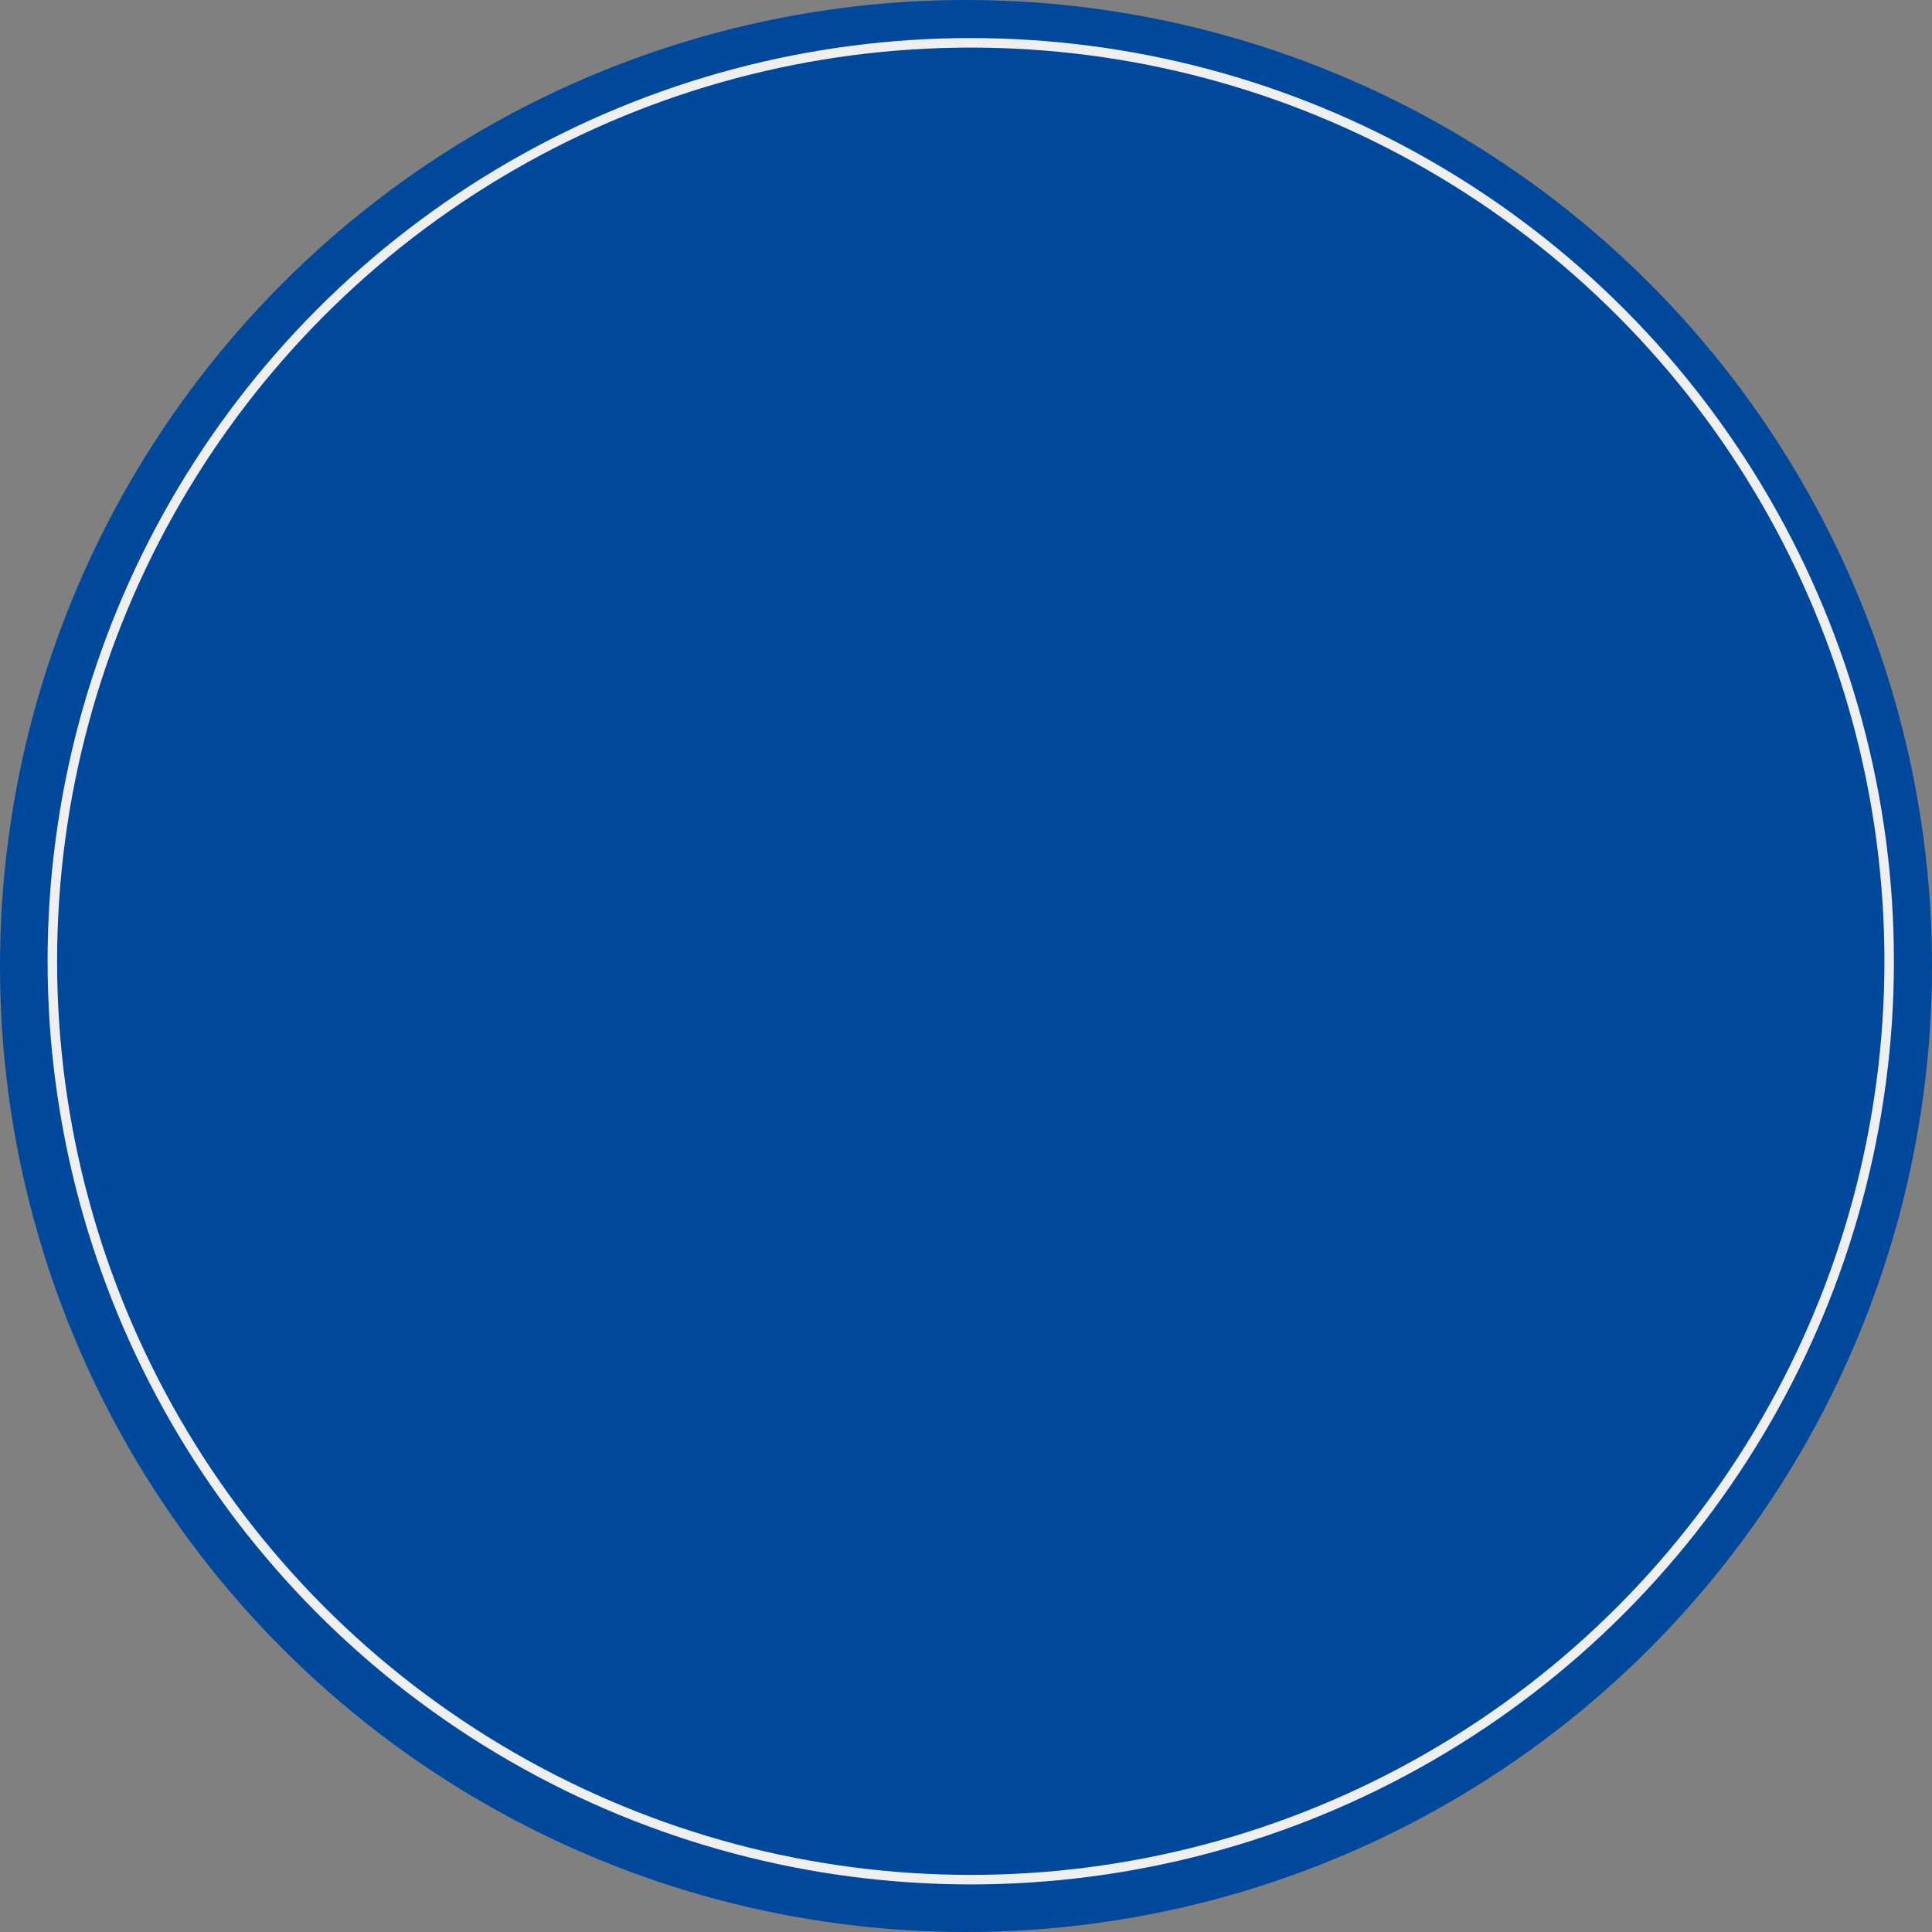
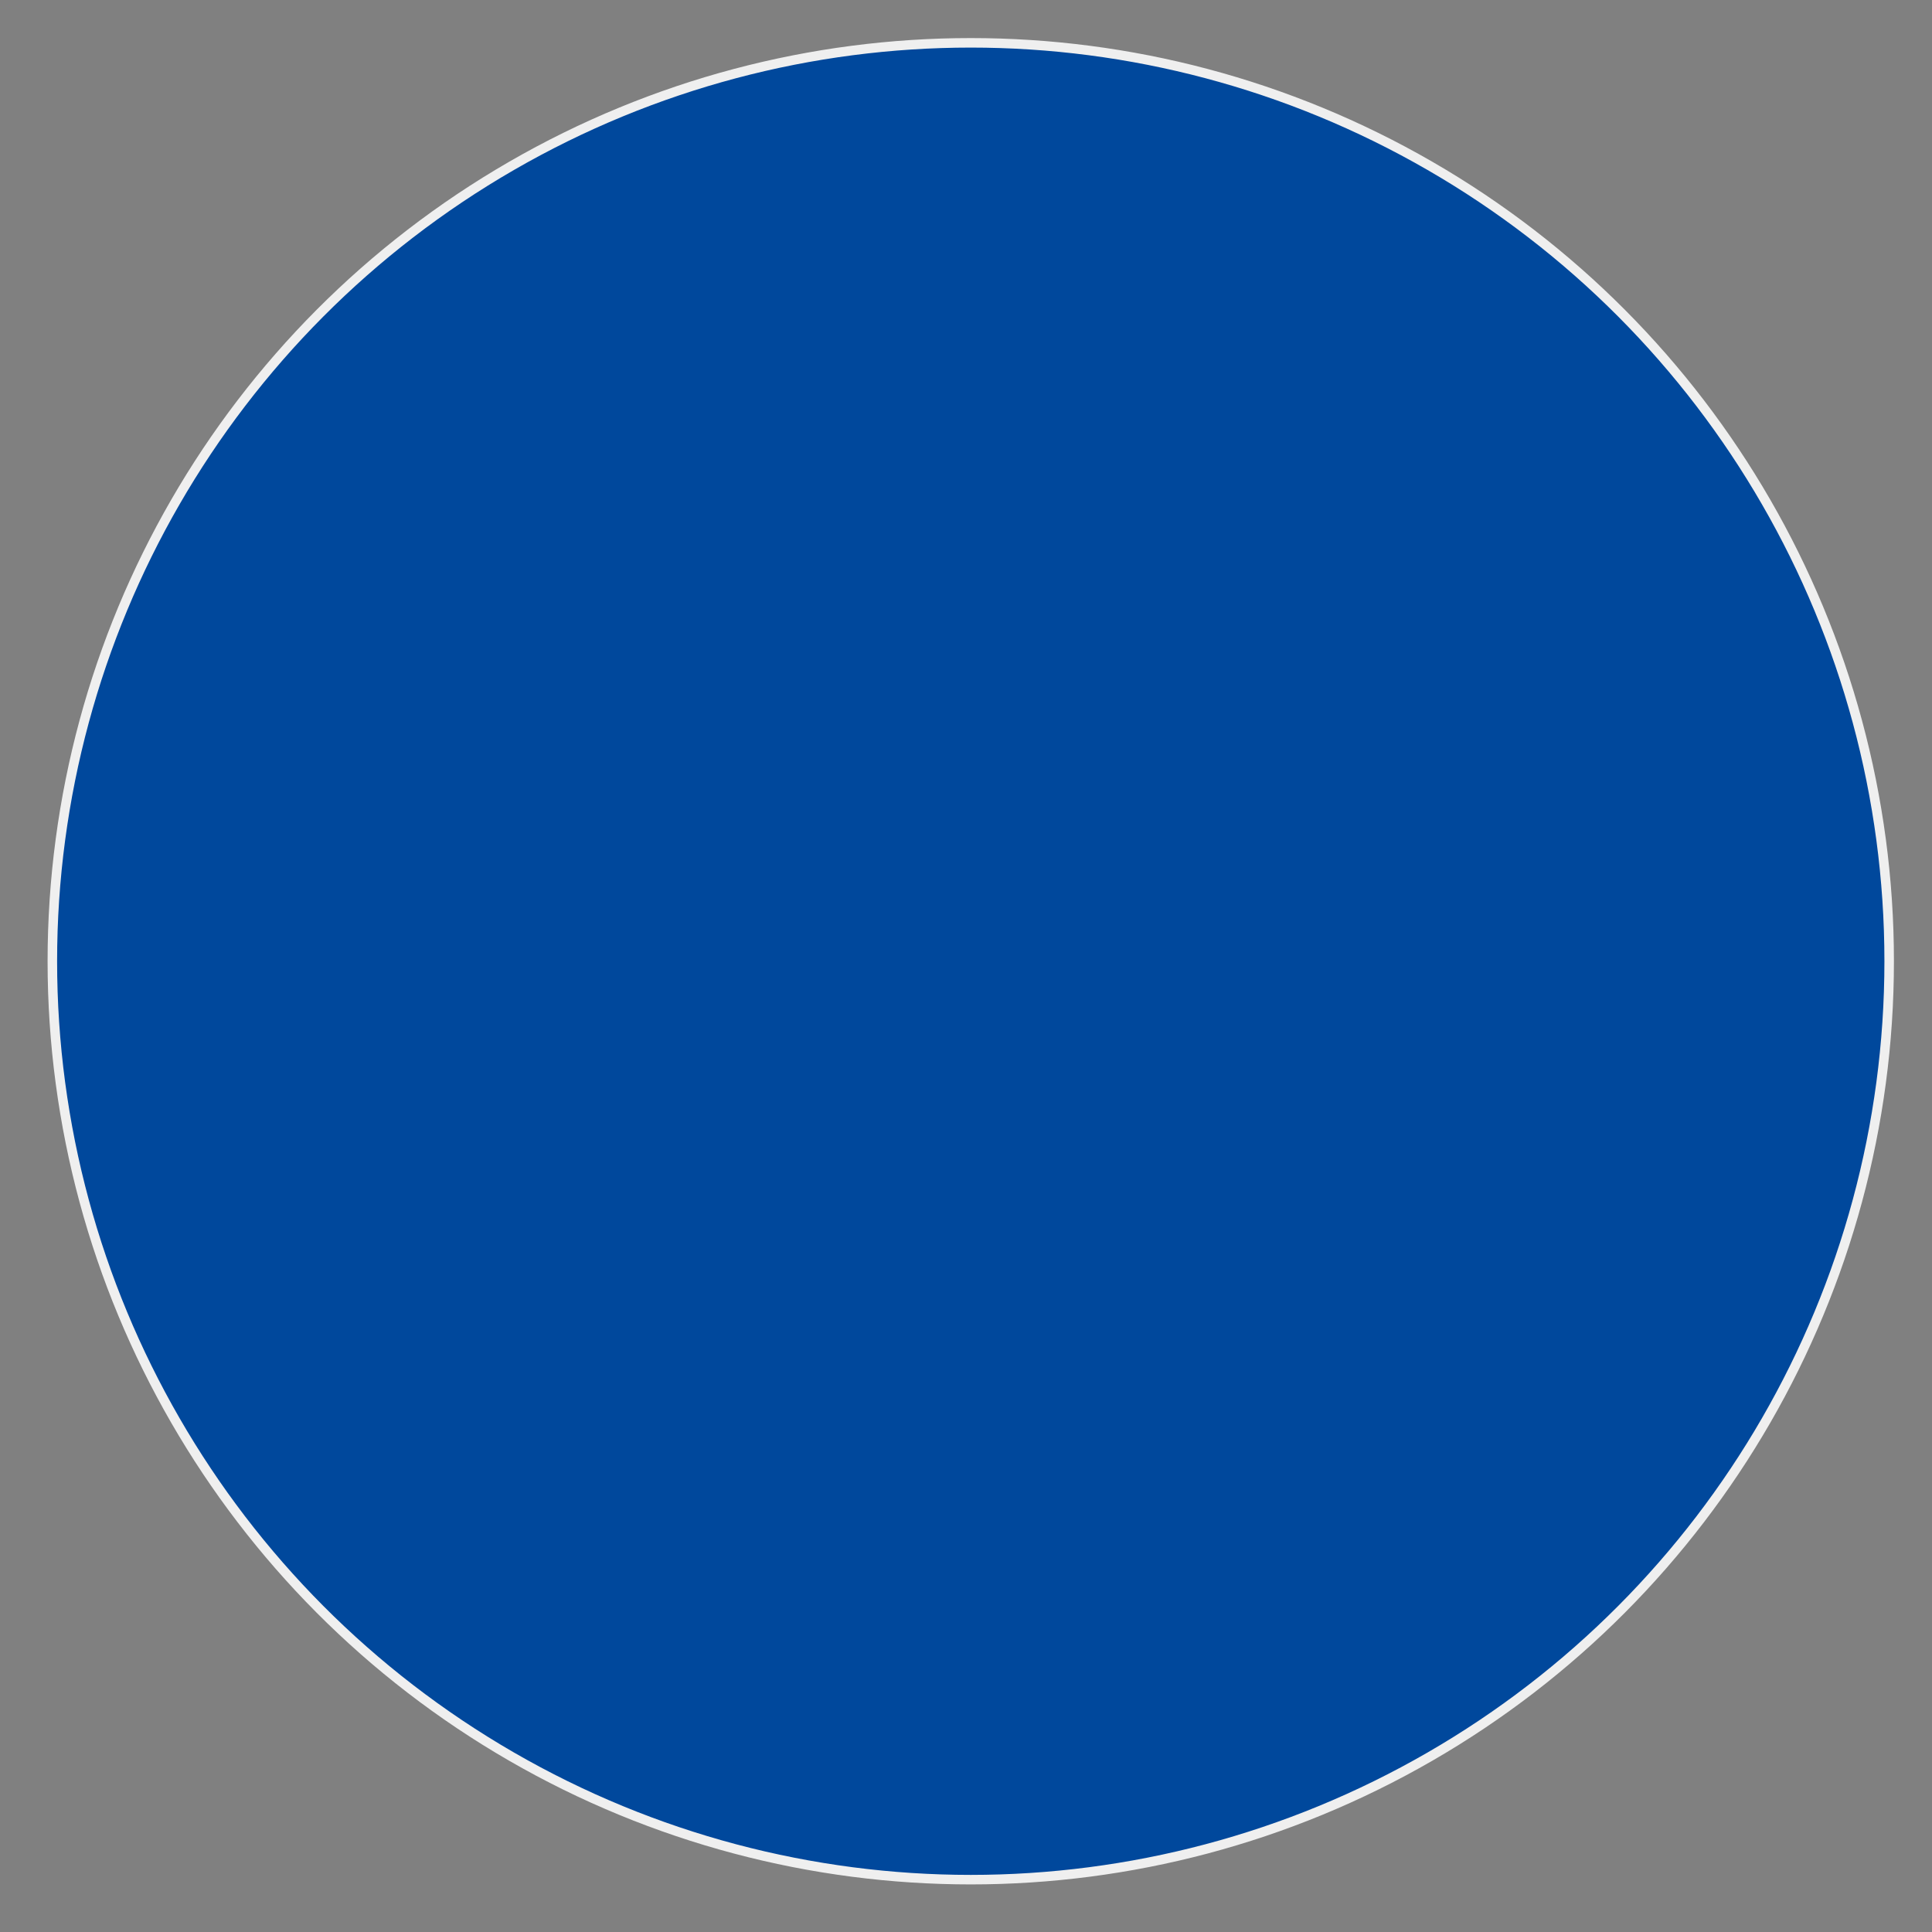
<svg xmlns="http://www.w3.org/2000/svg" width="203" height="203" viewBox="0 0 203 203" fill="none">
  <rect x="0" y="0" width="203" height="203" fill="#808080" stroke="none" />
-   <circle cx="101.5" cy="101.5" r="101.5" fill="#00489C" />
  <circle cx="102" cy="101" r="96.5" fill="#00489C" stroke="#EFEFEF" />
</svg>